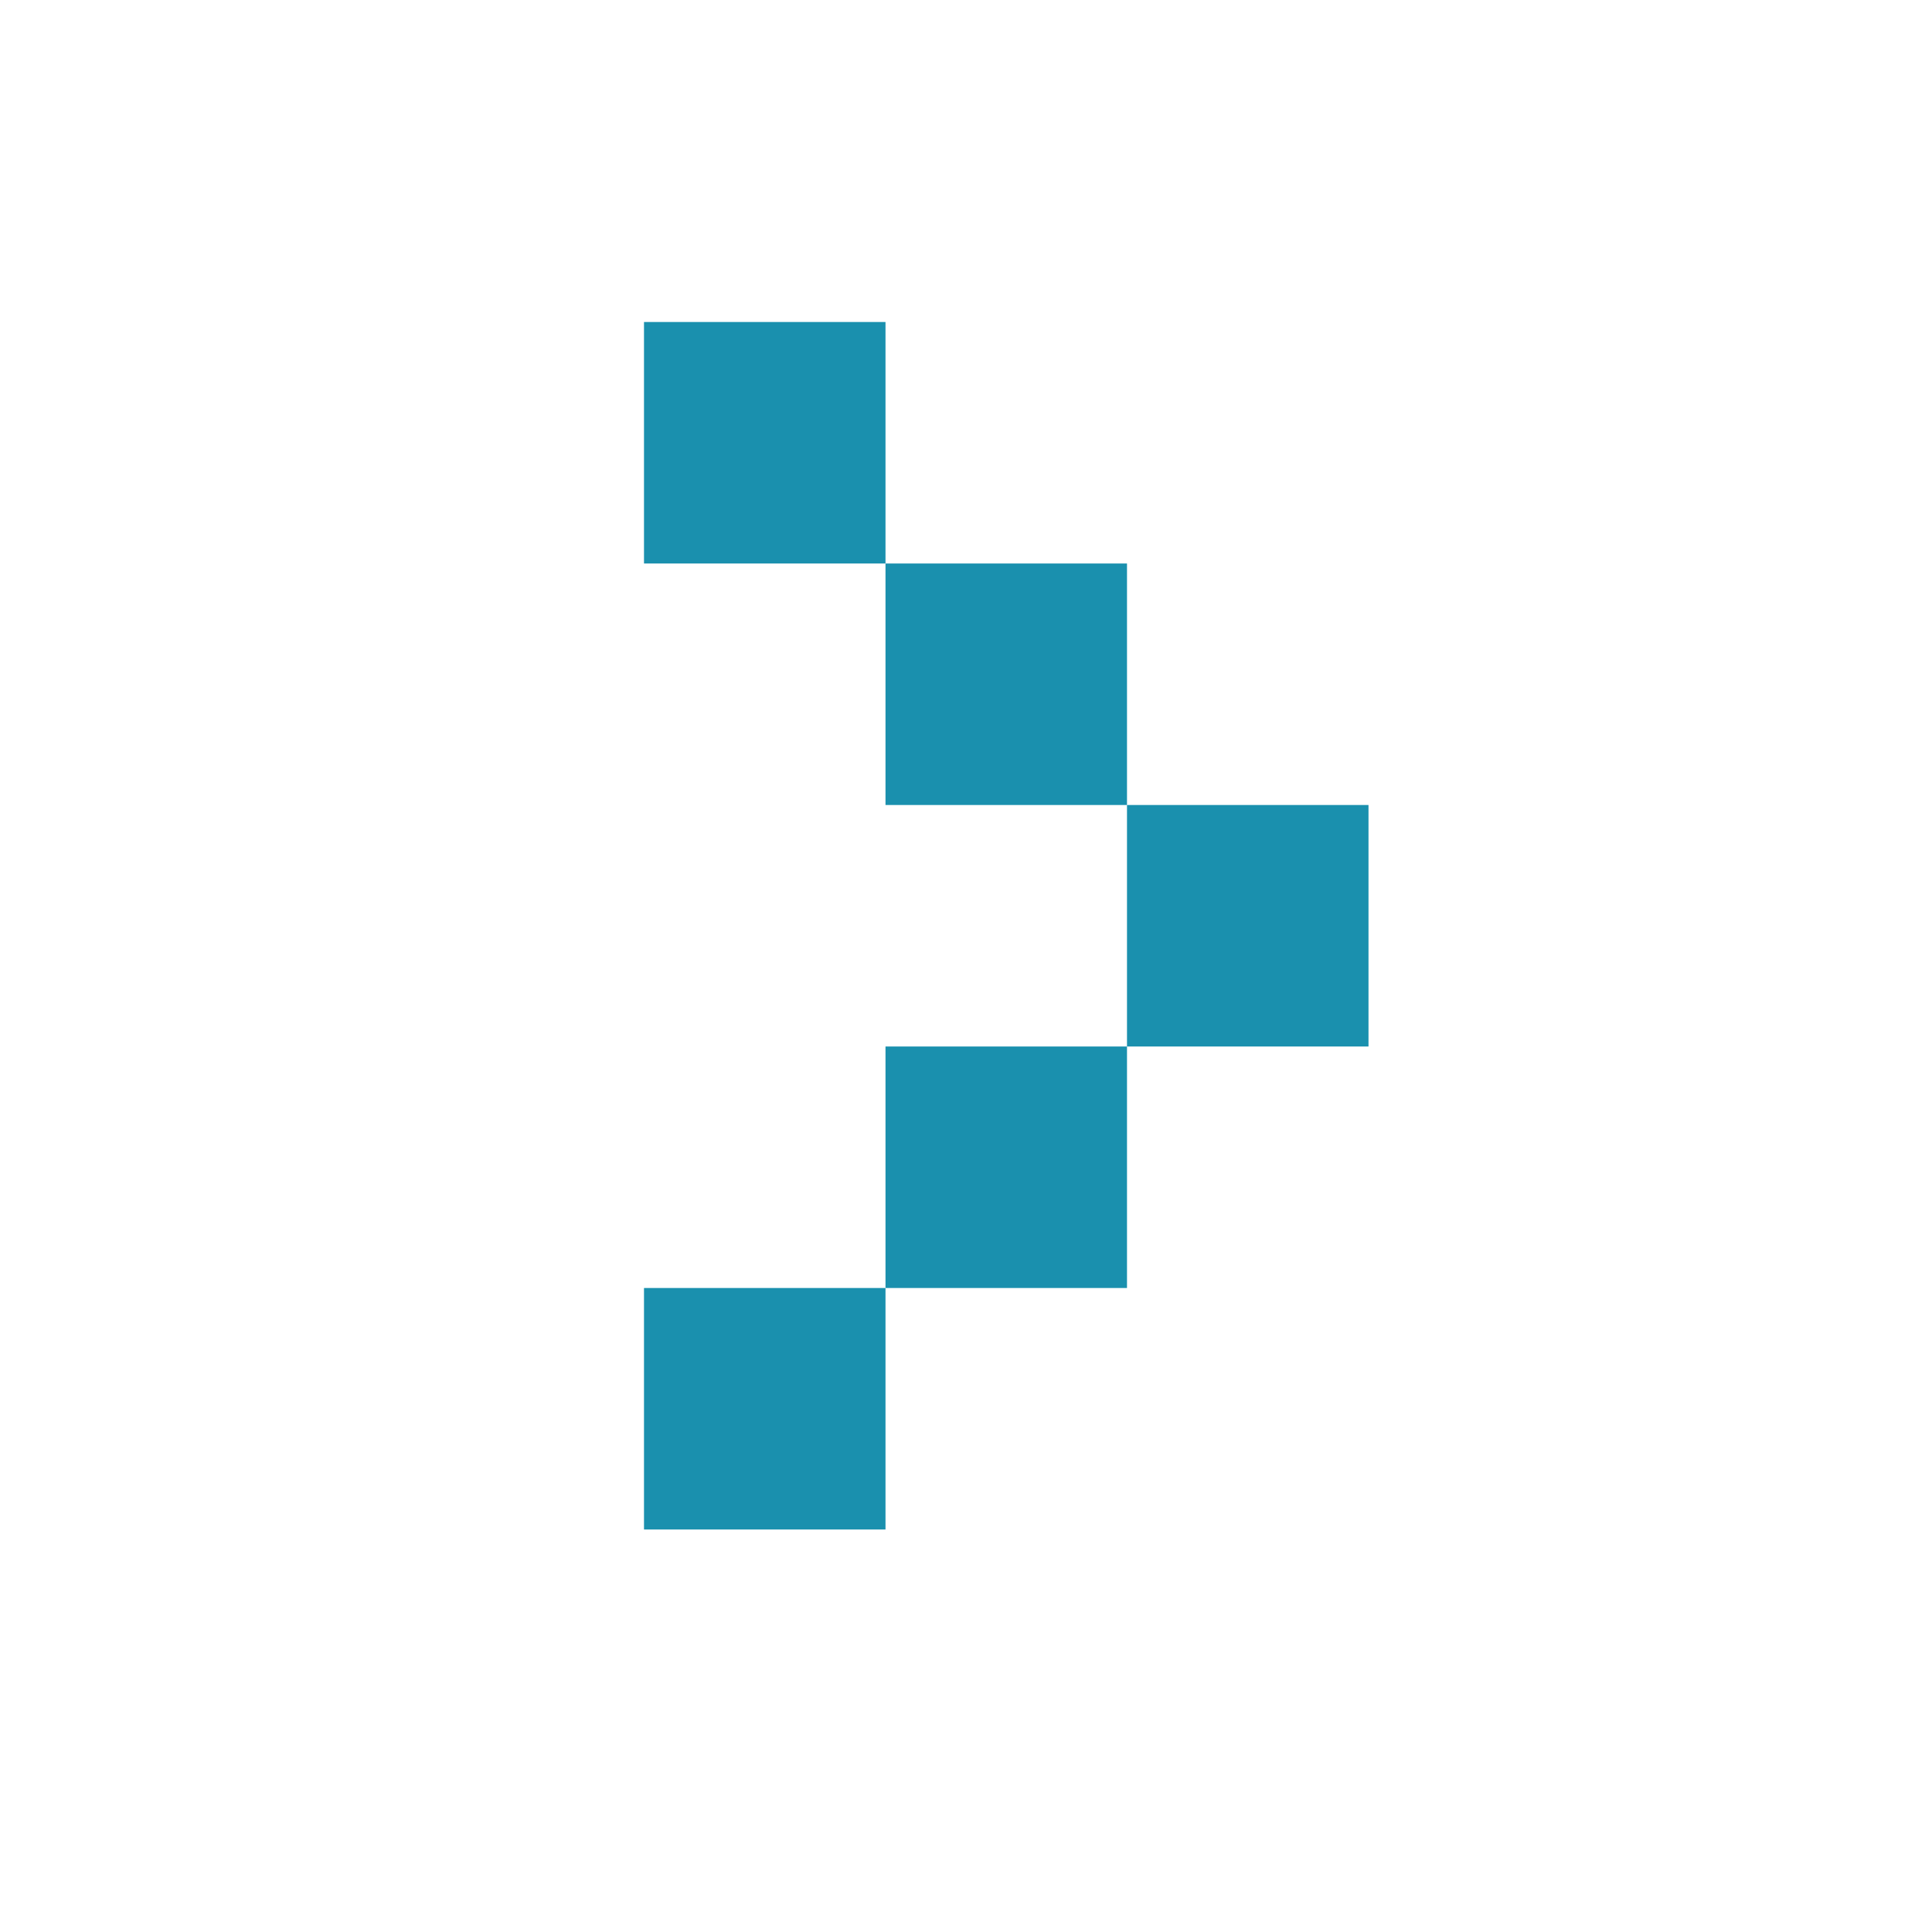
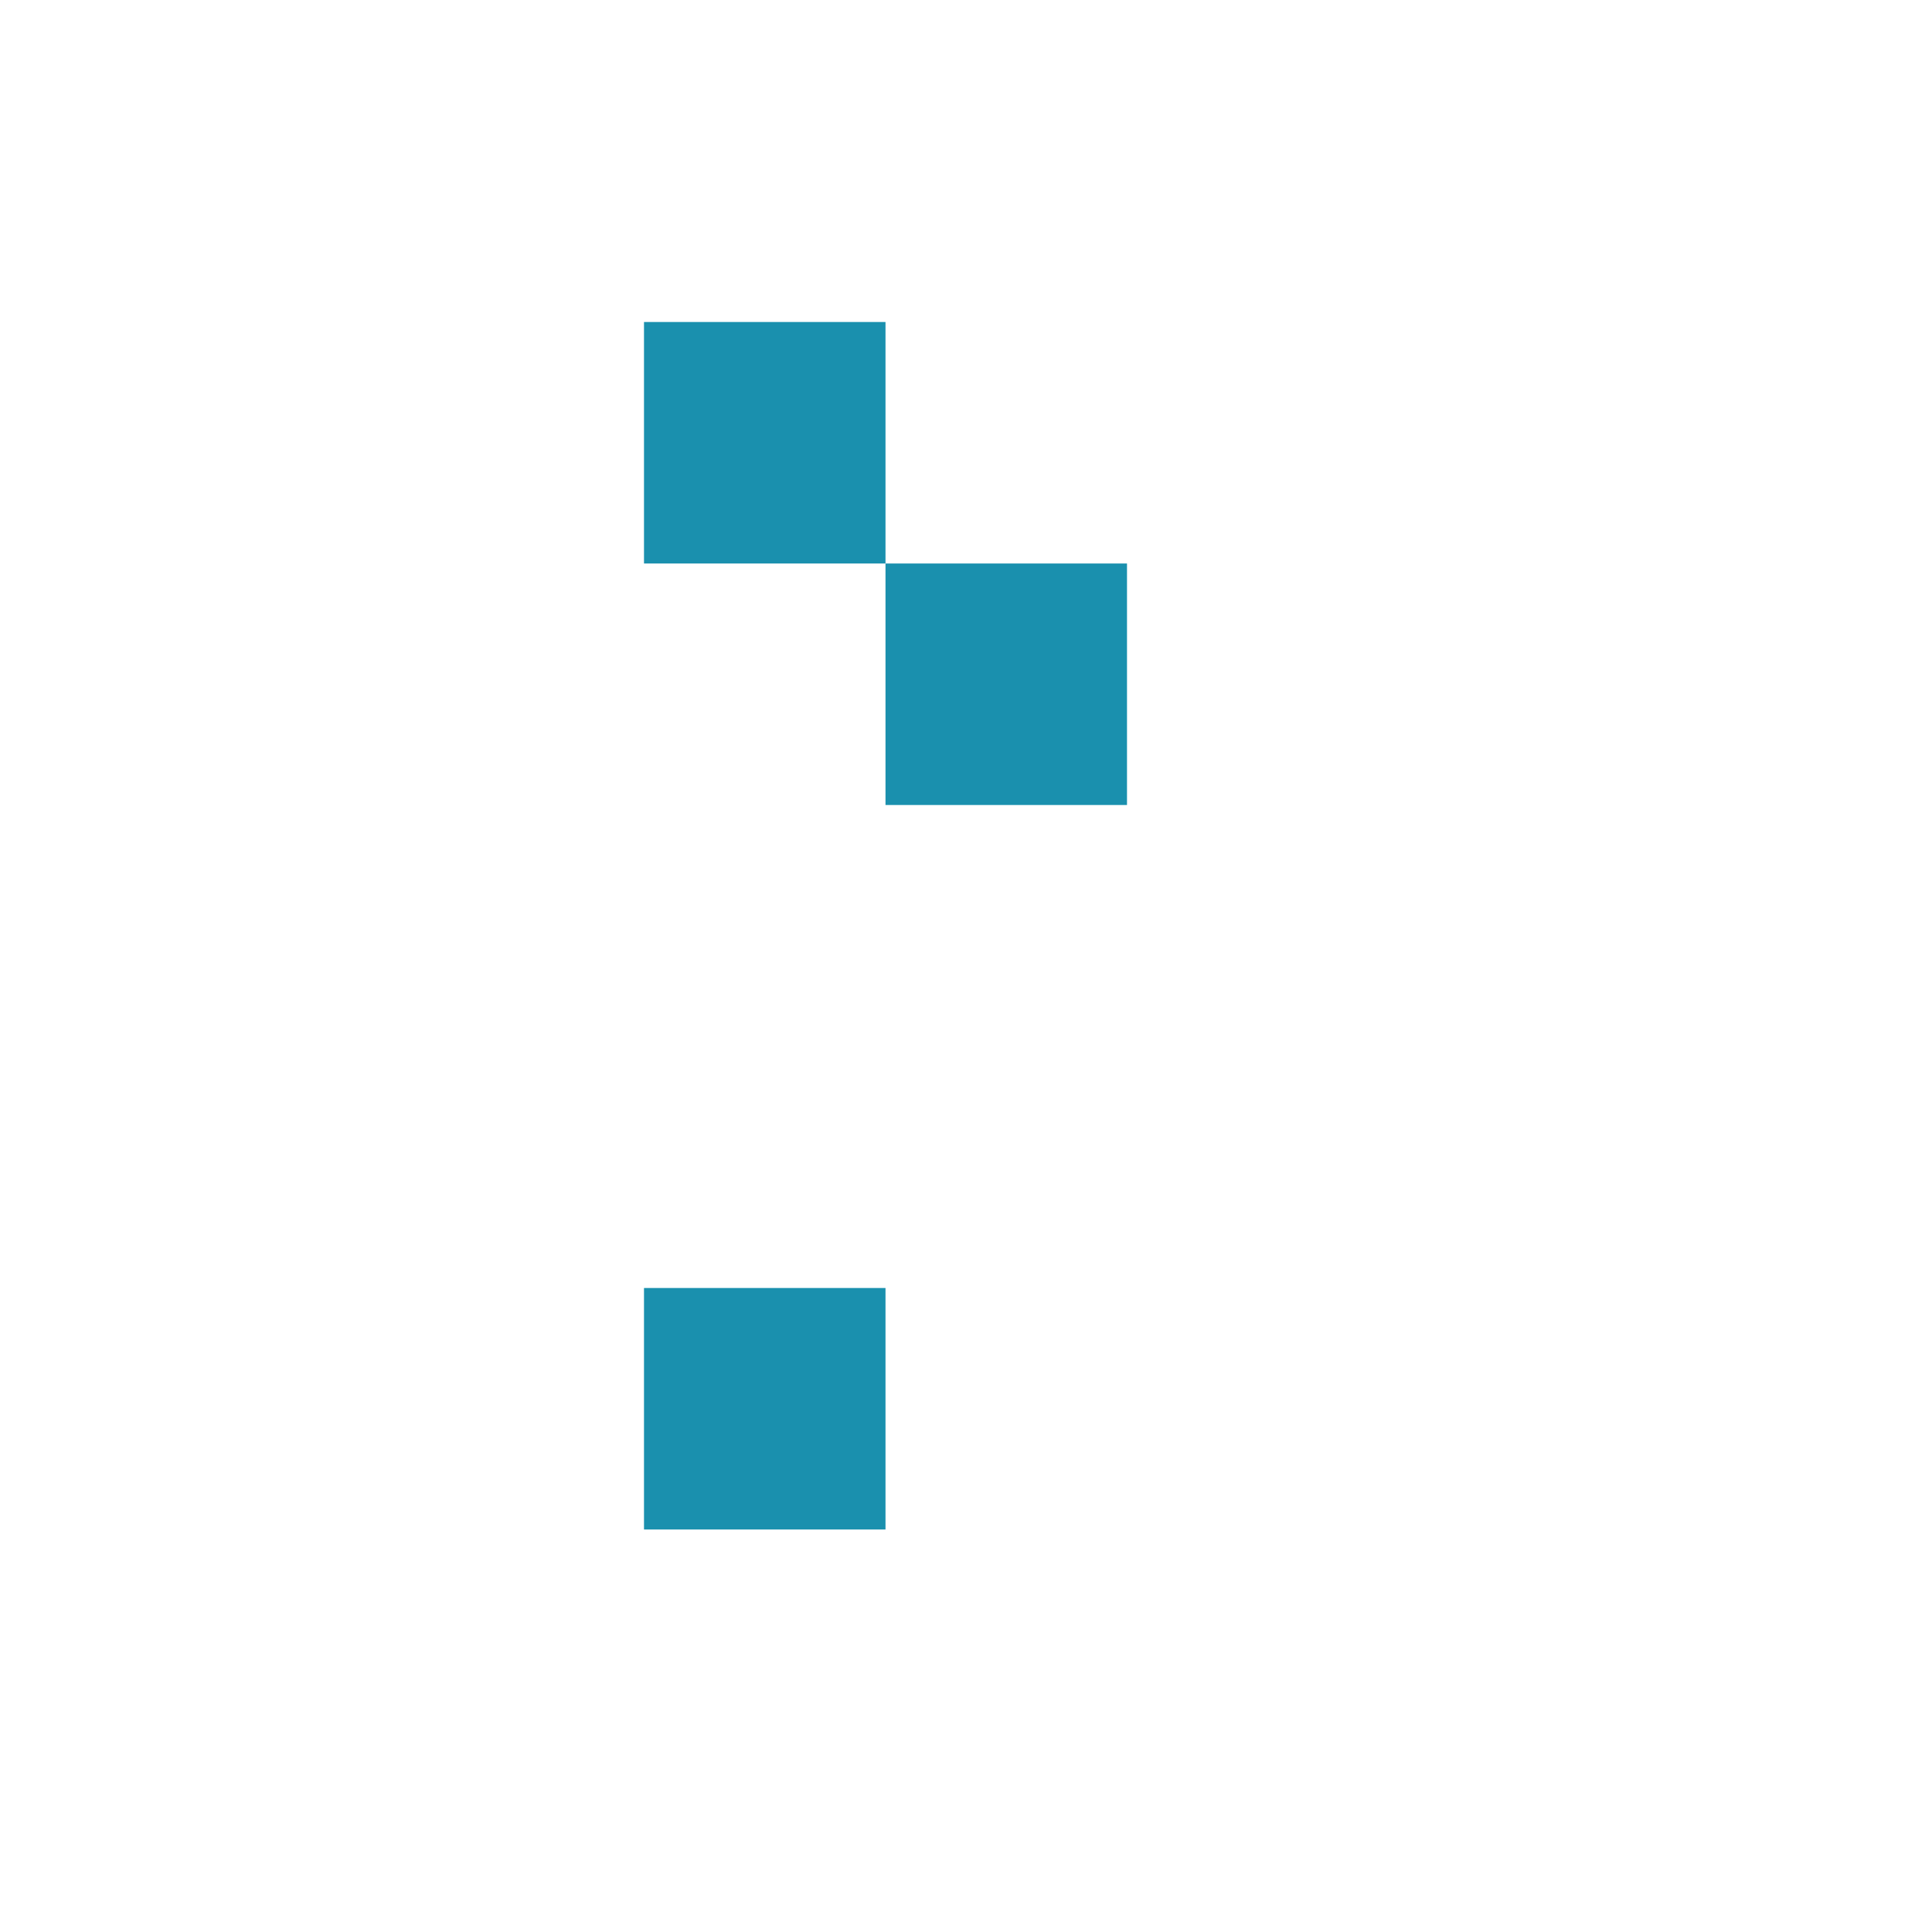
<svg xmlns="http://www.w3.org/2000/svg" width="24" height="24" viewBox="0 0 24 24" fill="none">
  <path d="M8 4H11V7H8V4Z" fill="#1A90AE" />
  <path d="M11 7H14V10H11V7Z" fill="#1A90AE" />
-   <path d="M14 10H17V13H14V10Z" fill="#1A90AE" />
-   <path d="M11 13H14V16H11V13Z" fill="#1A90AE" />
  <path d="M8 16H11V19H8V16Z" fill="#1A90AE" />
</svg>